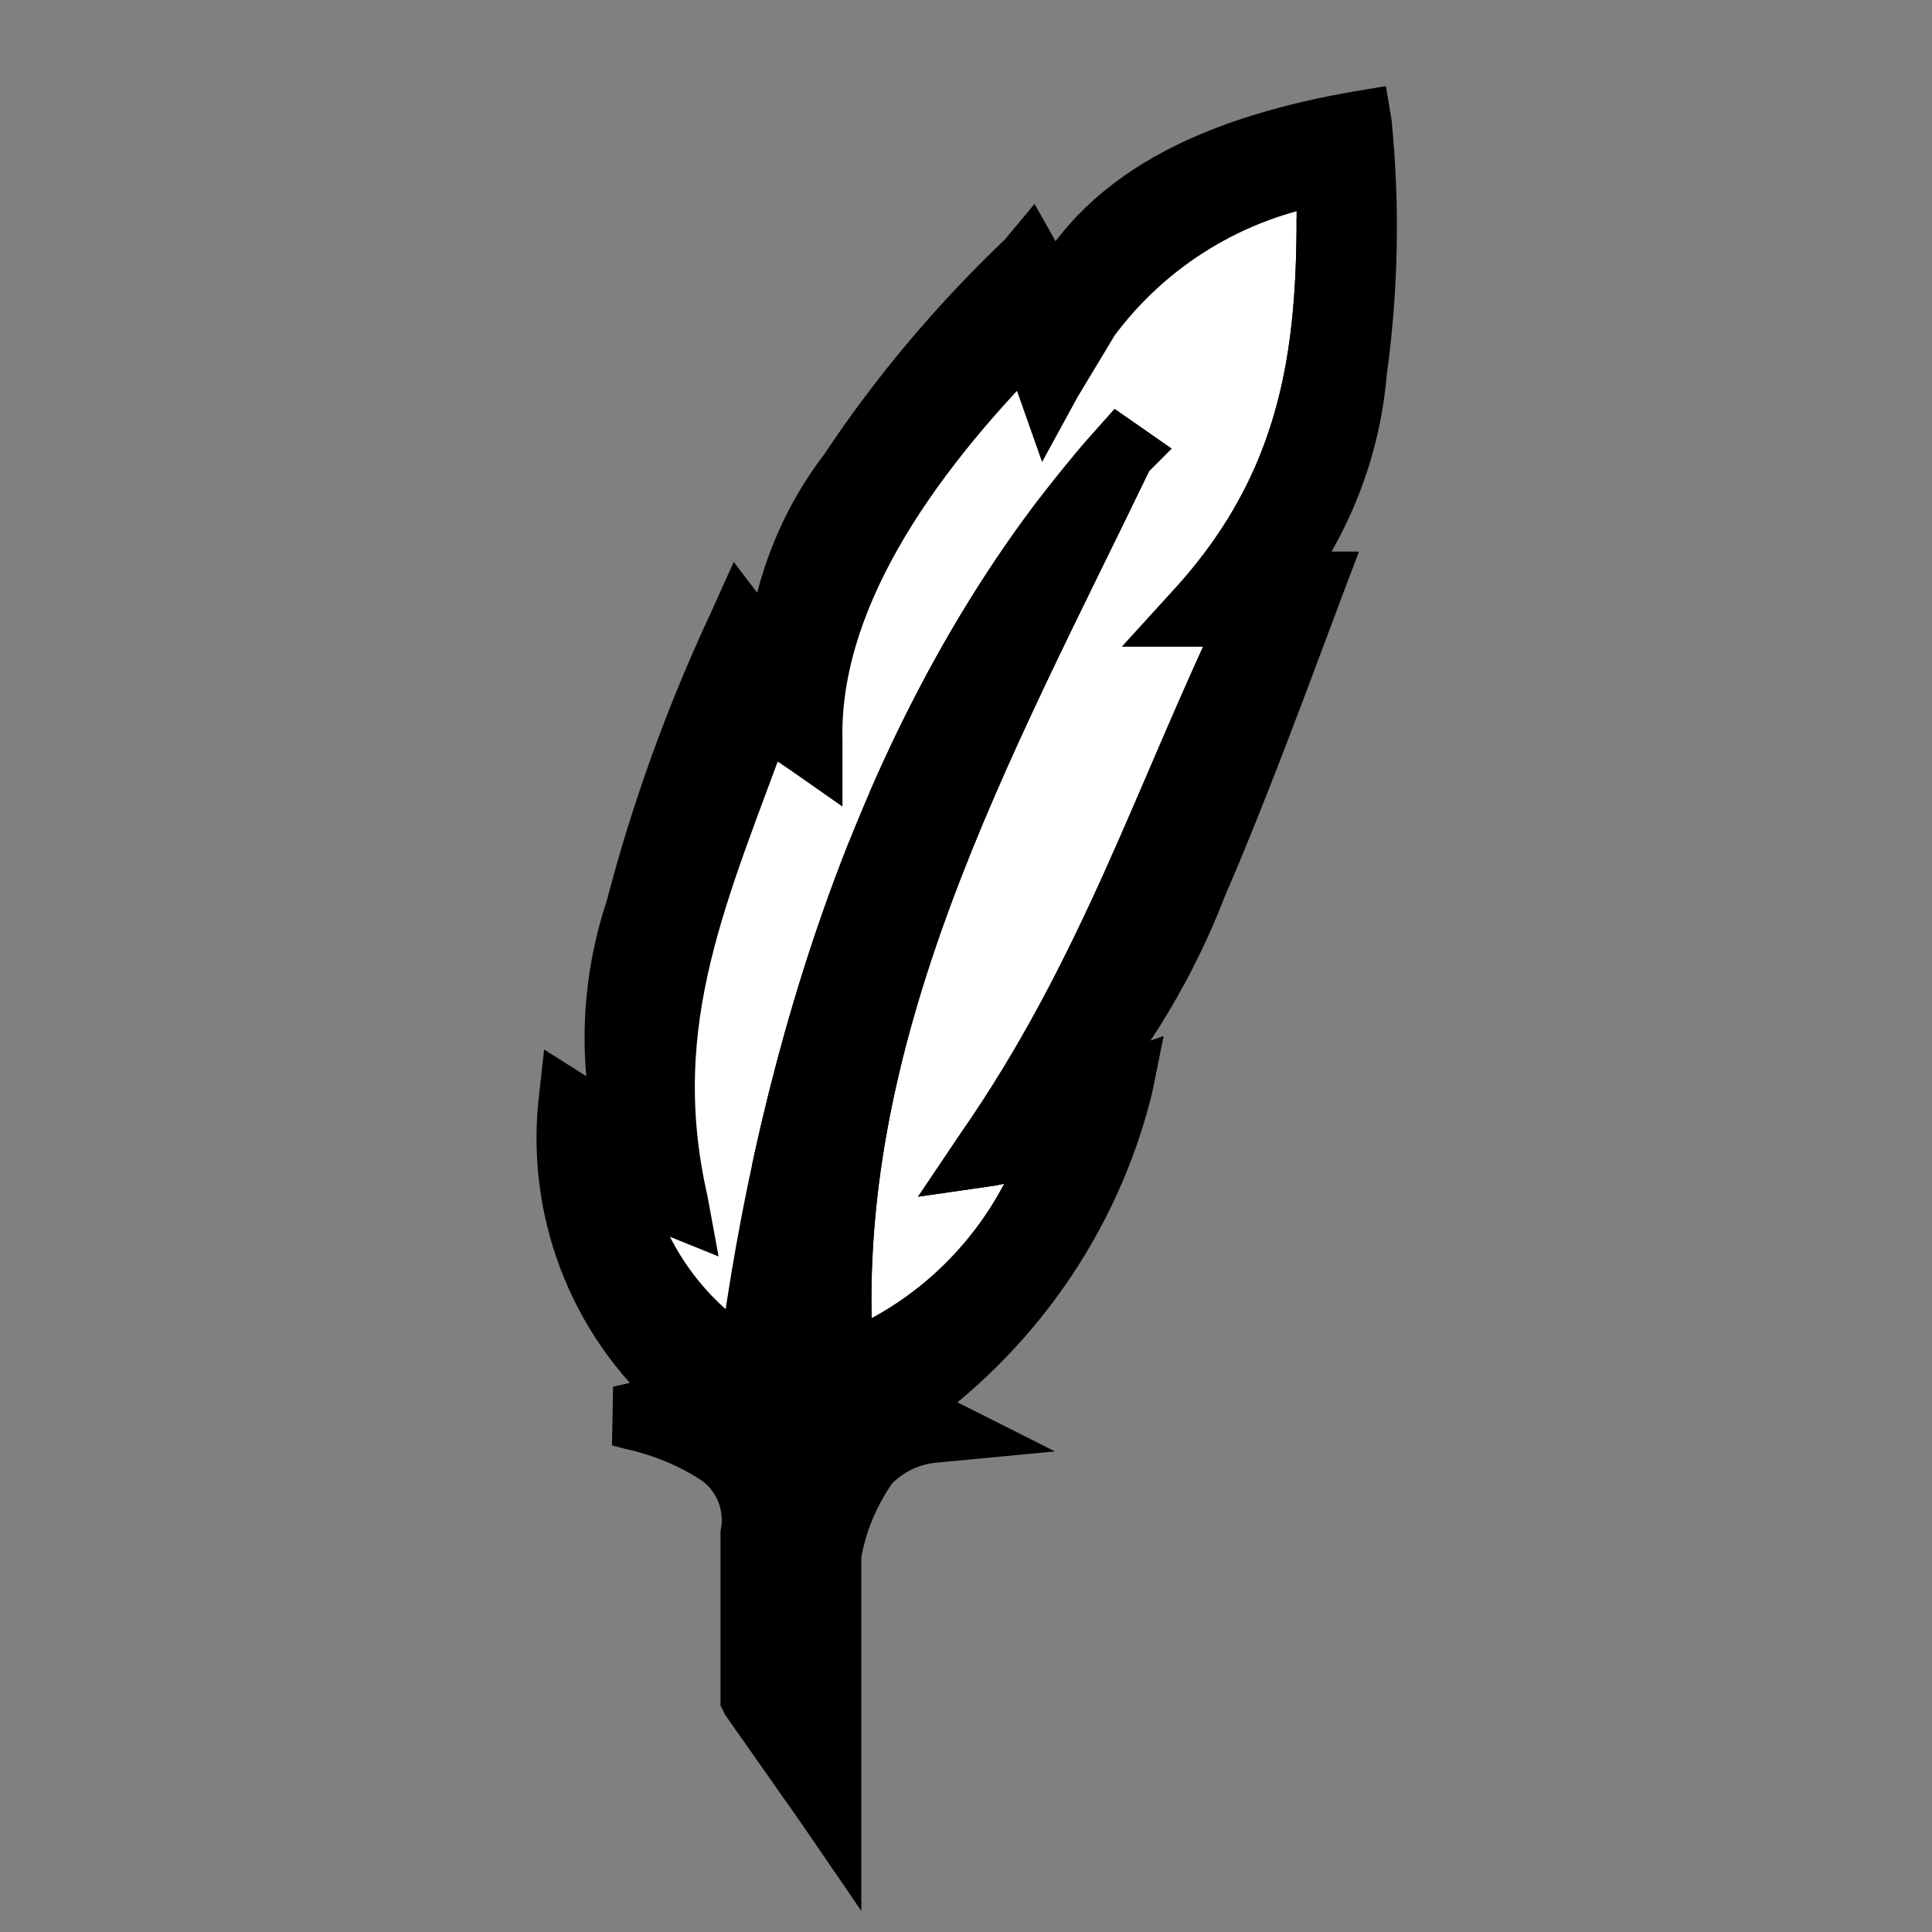
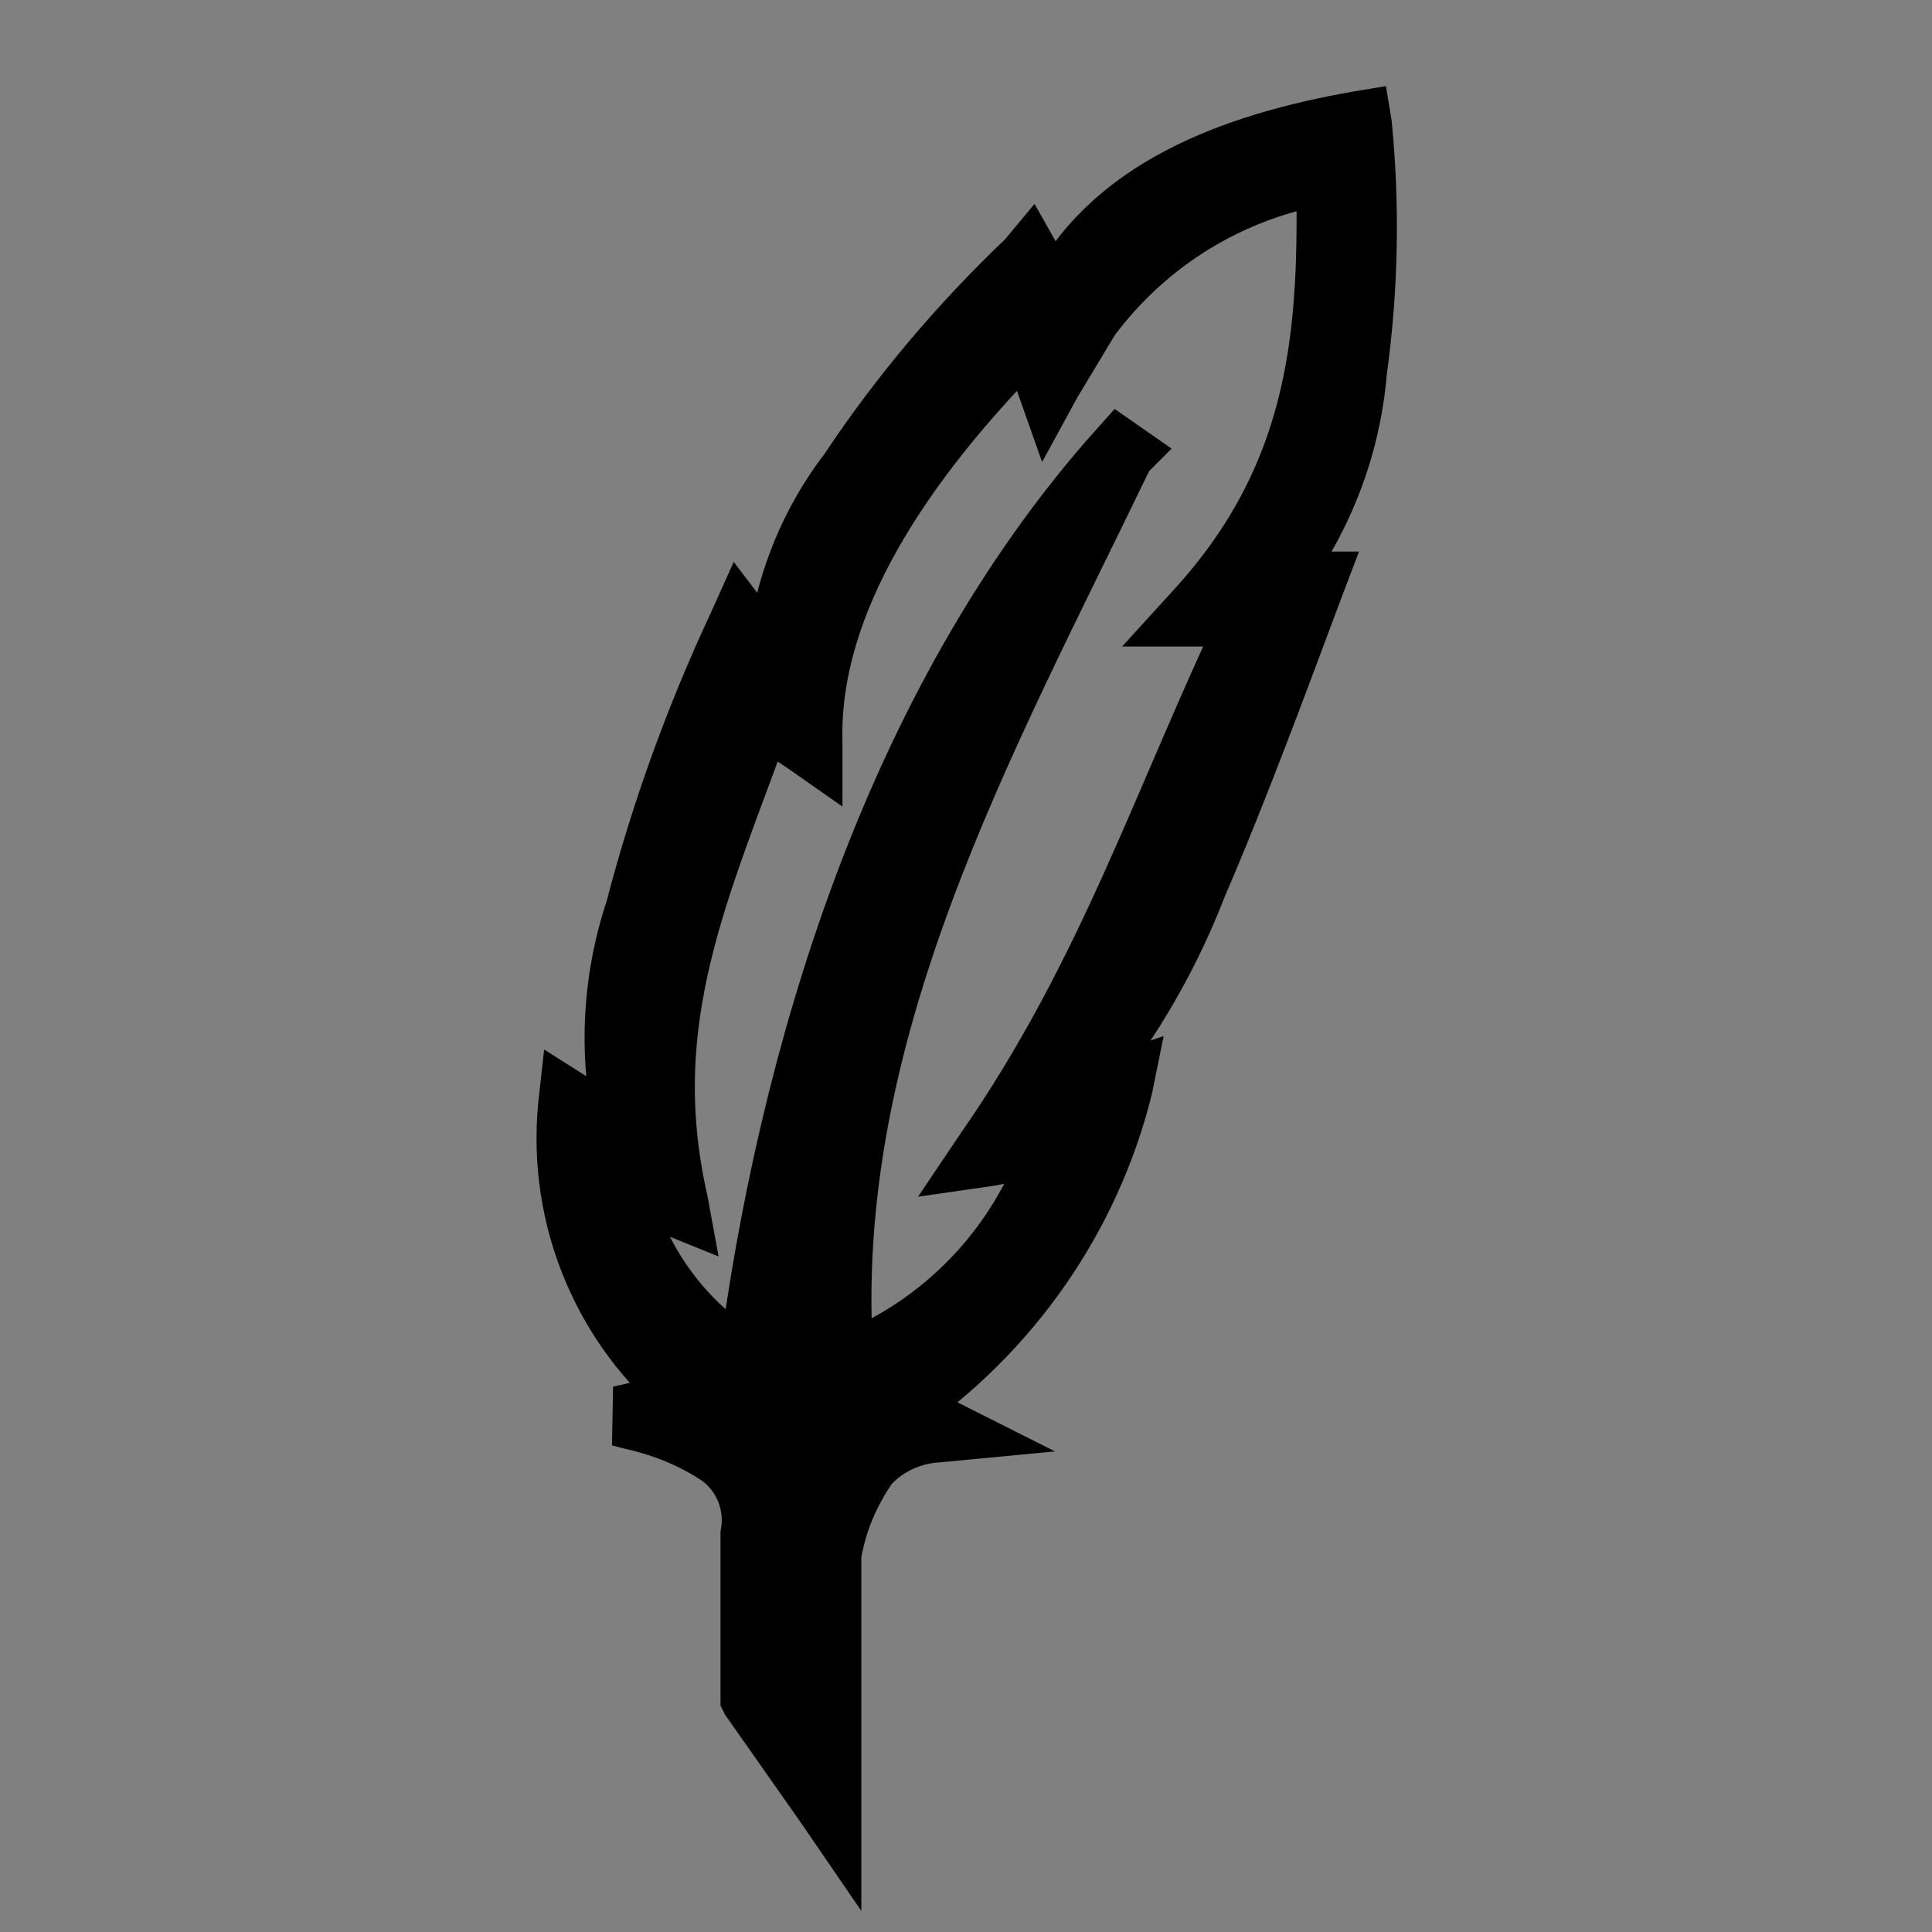
<svg xmlns="http://www.w3.org/2000/svg" width="14px" height="14px" viewBox="0 0 14 14" version="1.1">
  <rect x="0" y="0" width="14" height="14" fill="#808080" stroke="none" />
  <g id="surface1">
-     <path style="fill-rule:nonzero;fill:rgb(100%,100%,100%);fill-opacity:1;stroke-width:1;stroke-linecap:butt;stroke-linejoin:miter;stroke:rgb(0%,0%,0%);stroke-opacity:1;stroke-miterlimit:4;" d="M 21.946 2.875 C 21.982 5.348 21.911 7.786 19.777 10.107 L 19.696 10.196 L 19.812 10.196 L 20.688 10.205 C 19.268 13.161 18.348 16.098 16.304 19.036 L 16.232 19.143 L 16.357 19.125 L 17.438 18.92 C 16.884 20.598 15.607 21.946 13.955 22.571 C 13.562 17.116 16.286 12.304 18.598 7.5 L 18.607 7.491 L 18.518 7.429 C 14.732 11.661 13.027 17.625 12.384 22.554 C 11.286 21.902 10.5 20.821 10.241 19.562 L 11.134 19.946 L 11.232 19.982 L 11.214 19.884 C 10.527 16.857 11.589 14.679 12.607 11.83 L 13.348 12.321 L 13.438 12.384 L 13.438 12.277 C 13.375 9.964 14.938 7.634 17.009 5.554 L 17.295 6.321 L 17.339 6.42 L 17.393 6.321 L 18.027 5.268 C 18.973 3.991 20.375 3.134 21.946 2.875 Z M 21.946 2.875 " transform="matrix(0.438,0,0,0.438,0,0)" />
-     <path style="fill-rule:nonzero;fill:rgb(100%,100%,100%);fill-opacity:1;stroke-width:1;stroke-linecap:butt;stroke-linejoin:miter;stroke:rgb(100%,100%,100%);stroke-opacity:1;stroke-miterlimit:4;" d="M 21.946 2.875 C 20.375 3.134 18.973 3.991 18.018 5.259 L 18.018 5.268 L 17.393 6.321 L 17.339 6.42 L 17.295 6.321 L 17 5.545 C 14.929 7.625 13.366 9.955 13.42 12.268 L 13.42 12.375 L 13.339 12.312 L 12.598 11.821 C 11.571 14.67 10.518 16.848 11.196 19.875 L 11.223 19.973 L 11.125 19.938 L 10.241 19.562 C 10.241 19.58 10.25 19.598 10.25 19.616 C 10.518 20.839 11.295 21.902 12.375 22.545 C 12.429 22.161 12.482 21.777 12.545 21.384 C 11 17.768 12.348 15.107 12.955 12.723 L 13.893 13.259 C 13.759 11.027 15.08 8.607 16.786 6.509 L 17.286 7.375 C 18.554 4.768 19.562 3.723 21.946 2.875 Z M 21.946 2.875 " transform="matrix(0.438,0,0,0.438,0,0)" />
    <path style="fill-rule:nonzero;fill:rgb(0%,0%,0%);fill-opacity:1;stroke-width:1;stroke-linecap:butt;stroke-linejoin:miter;stroke:rgb(0%,0%,0%);stroke-opacity:1;stroke-miterlimit:4;" d="M 22.518 2 L 22.464 2.009 C 20.384 2.375 18.339 3.134 17.446 4.973 L 17.071 4.312 L 17.036 4.25 L 16.991 4.304 C 15.884 5.357 14.893 6.527 14.045 7.804 C 13.339 8.723 12.92 9.839 12.839 11 L 12.304 10.339 L 12.25 10.268 L 12.214 10.348 C 11.509 11.857 10.938 13.429 10.518 15.045 C 10.116 16.25 10.062 17.536 10.366 18.768 L 9.482 18.259 L 9.411 18.214 L 9.402 18.295 C 9.223 20.152 9.982 21.973 11.42 23.143 L 10.455 23.384 L 10.25 23.429 L 10.455 23.482 C 10.973 23.598 11.464 23.795 11.902 24.089 C 12.312 24.384 12.509 24.893 12.42 25.384 L 12.42 28.098 L 12.429 28.116 L 13.652 29.857 L 13.75 30 L 13.75 25.723 C 13.839 25.179 14.054 24.679 14.366 24.232 C 14.661 23.911 15.071 23.723 15.5 23.696 L 15.679 23.679 L 15.518 23.598 L 14.875 23.304 C 16.714 22.036 18.036 20.143 18.571 17.982 L 18.589 17.893 L 18.509 17.92 L 17.714 18.134 C 18.607 17.098 19.312 15.911 19.804 14.634 C 20.509 13 21.179 11.17 21.732 9.696 L 21.759 9.625 L 21.679 9.625 L 21.062 9.67 C 21.857 8.652 22.339 7.429 22.446 6.143 C 22.634 4.786 22.661 3.42 22.527 2.054 Z M 21.946 2.875 C 21.982 5.348 21.911 7.786 19.777 10.107 L 19.696 10.196 L 19.812 10.196 L 20.688 10.205 C 19.268 13.161 18.348 16.098 16.304 19.036 L 16.232 19.143 L 16.357 19.125 L 17.438 18.92 C 16.884 20.598 15.607 21.946 13.955 22.571 C 13.562 17.116 16.286 12.304 18.598 7.5 L 18.607 7.491 L 18.518 7.429 C 14.732 11.661 13.027 17.625 12.384 22.554 C 11.286 21.902 10.509 20.821 10.241 19.562 L 11.143 19.946 L 11.232 19.982 L 11.214 19.884 C 10.527 16.857 11.589 14.679 12.616 11.83 L 13.348 12.321 L 13.438 12.384 L 13.438 12.277 C 13.375 9.964 14.938 7.634 17.009 5.554 L 17.304 6.321 L 17.339 6.42 L 17.393 6.321 L 18.027 5.268 C 18.973 3.991 20.375 3.134 21.946 2.875 Z M 21.946 2.875 " transform="matrix(0.438,0,0,0.438,0,0)" />
  </g>
</svg>